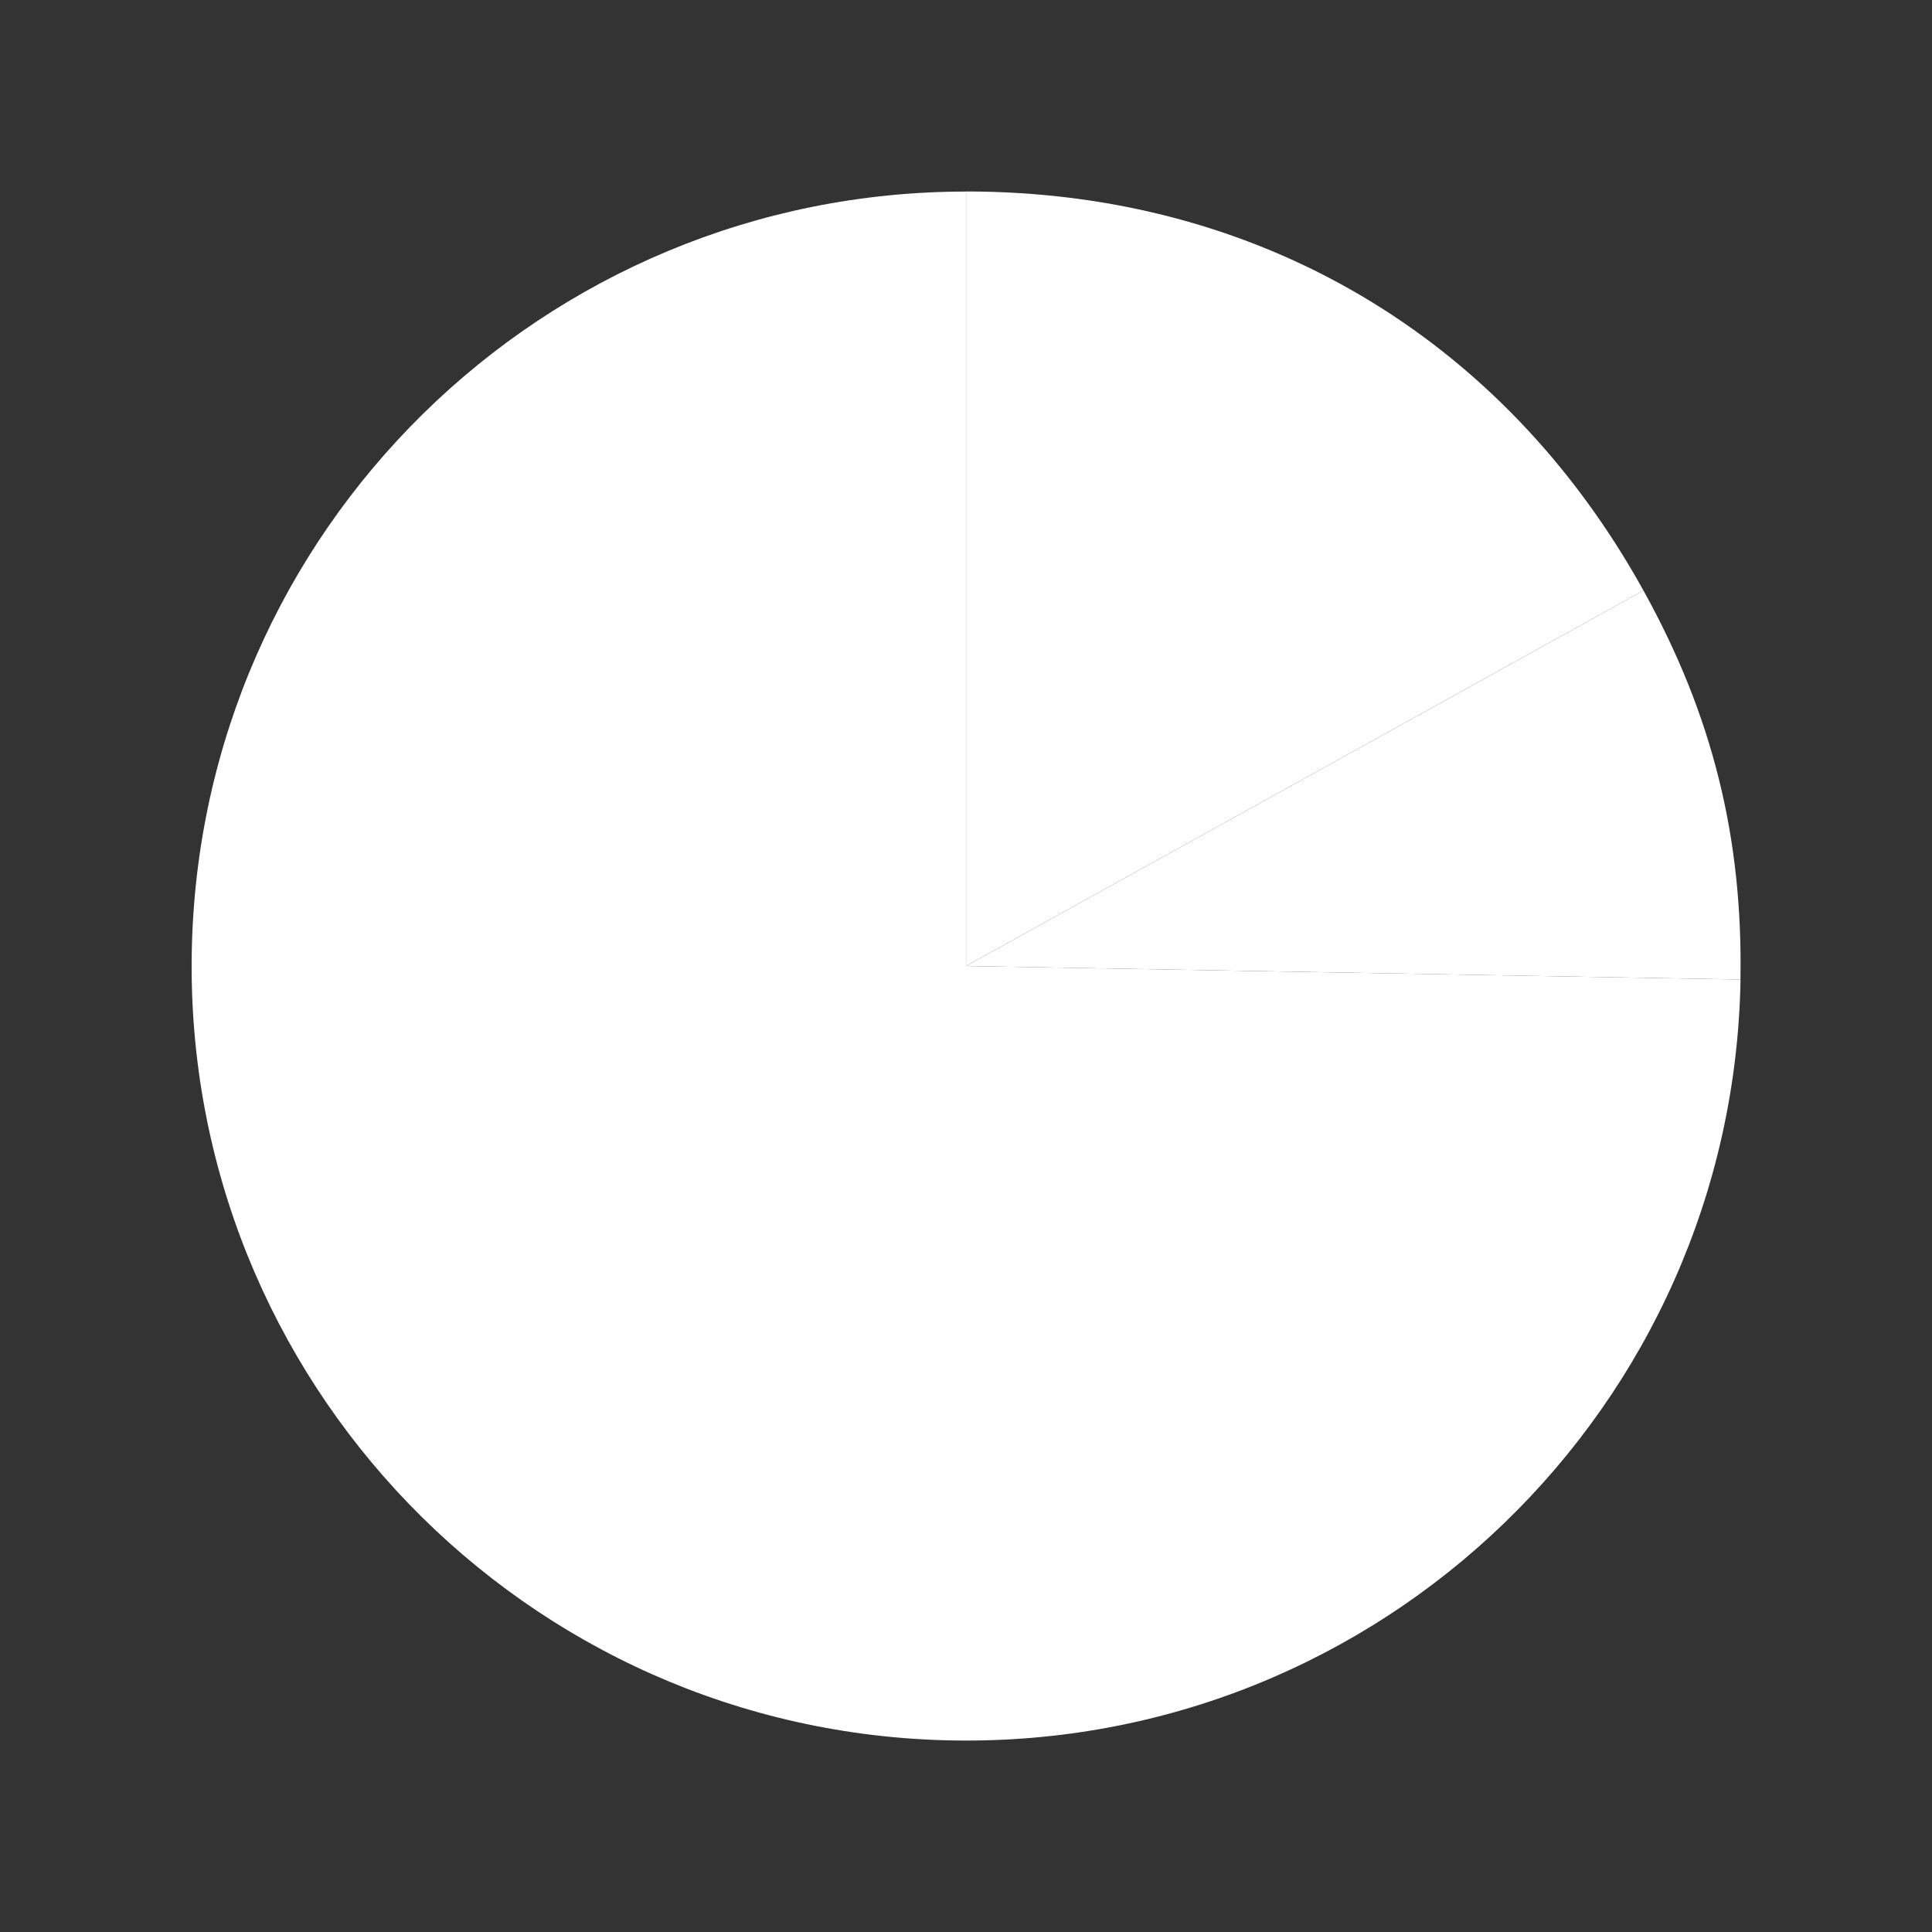
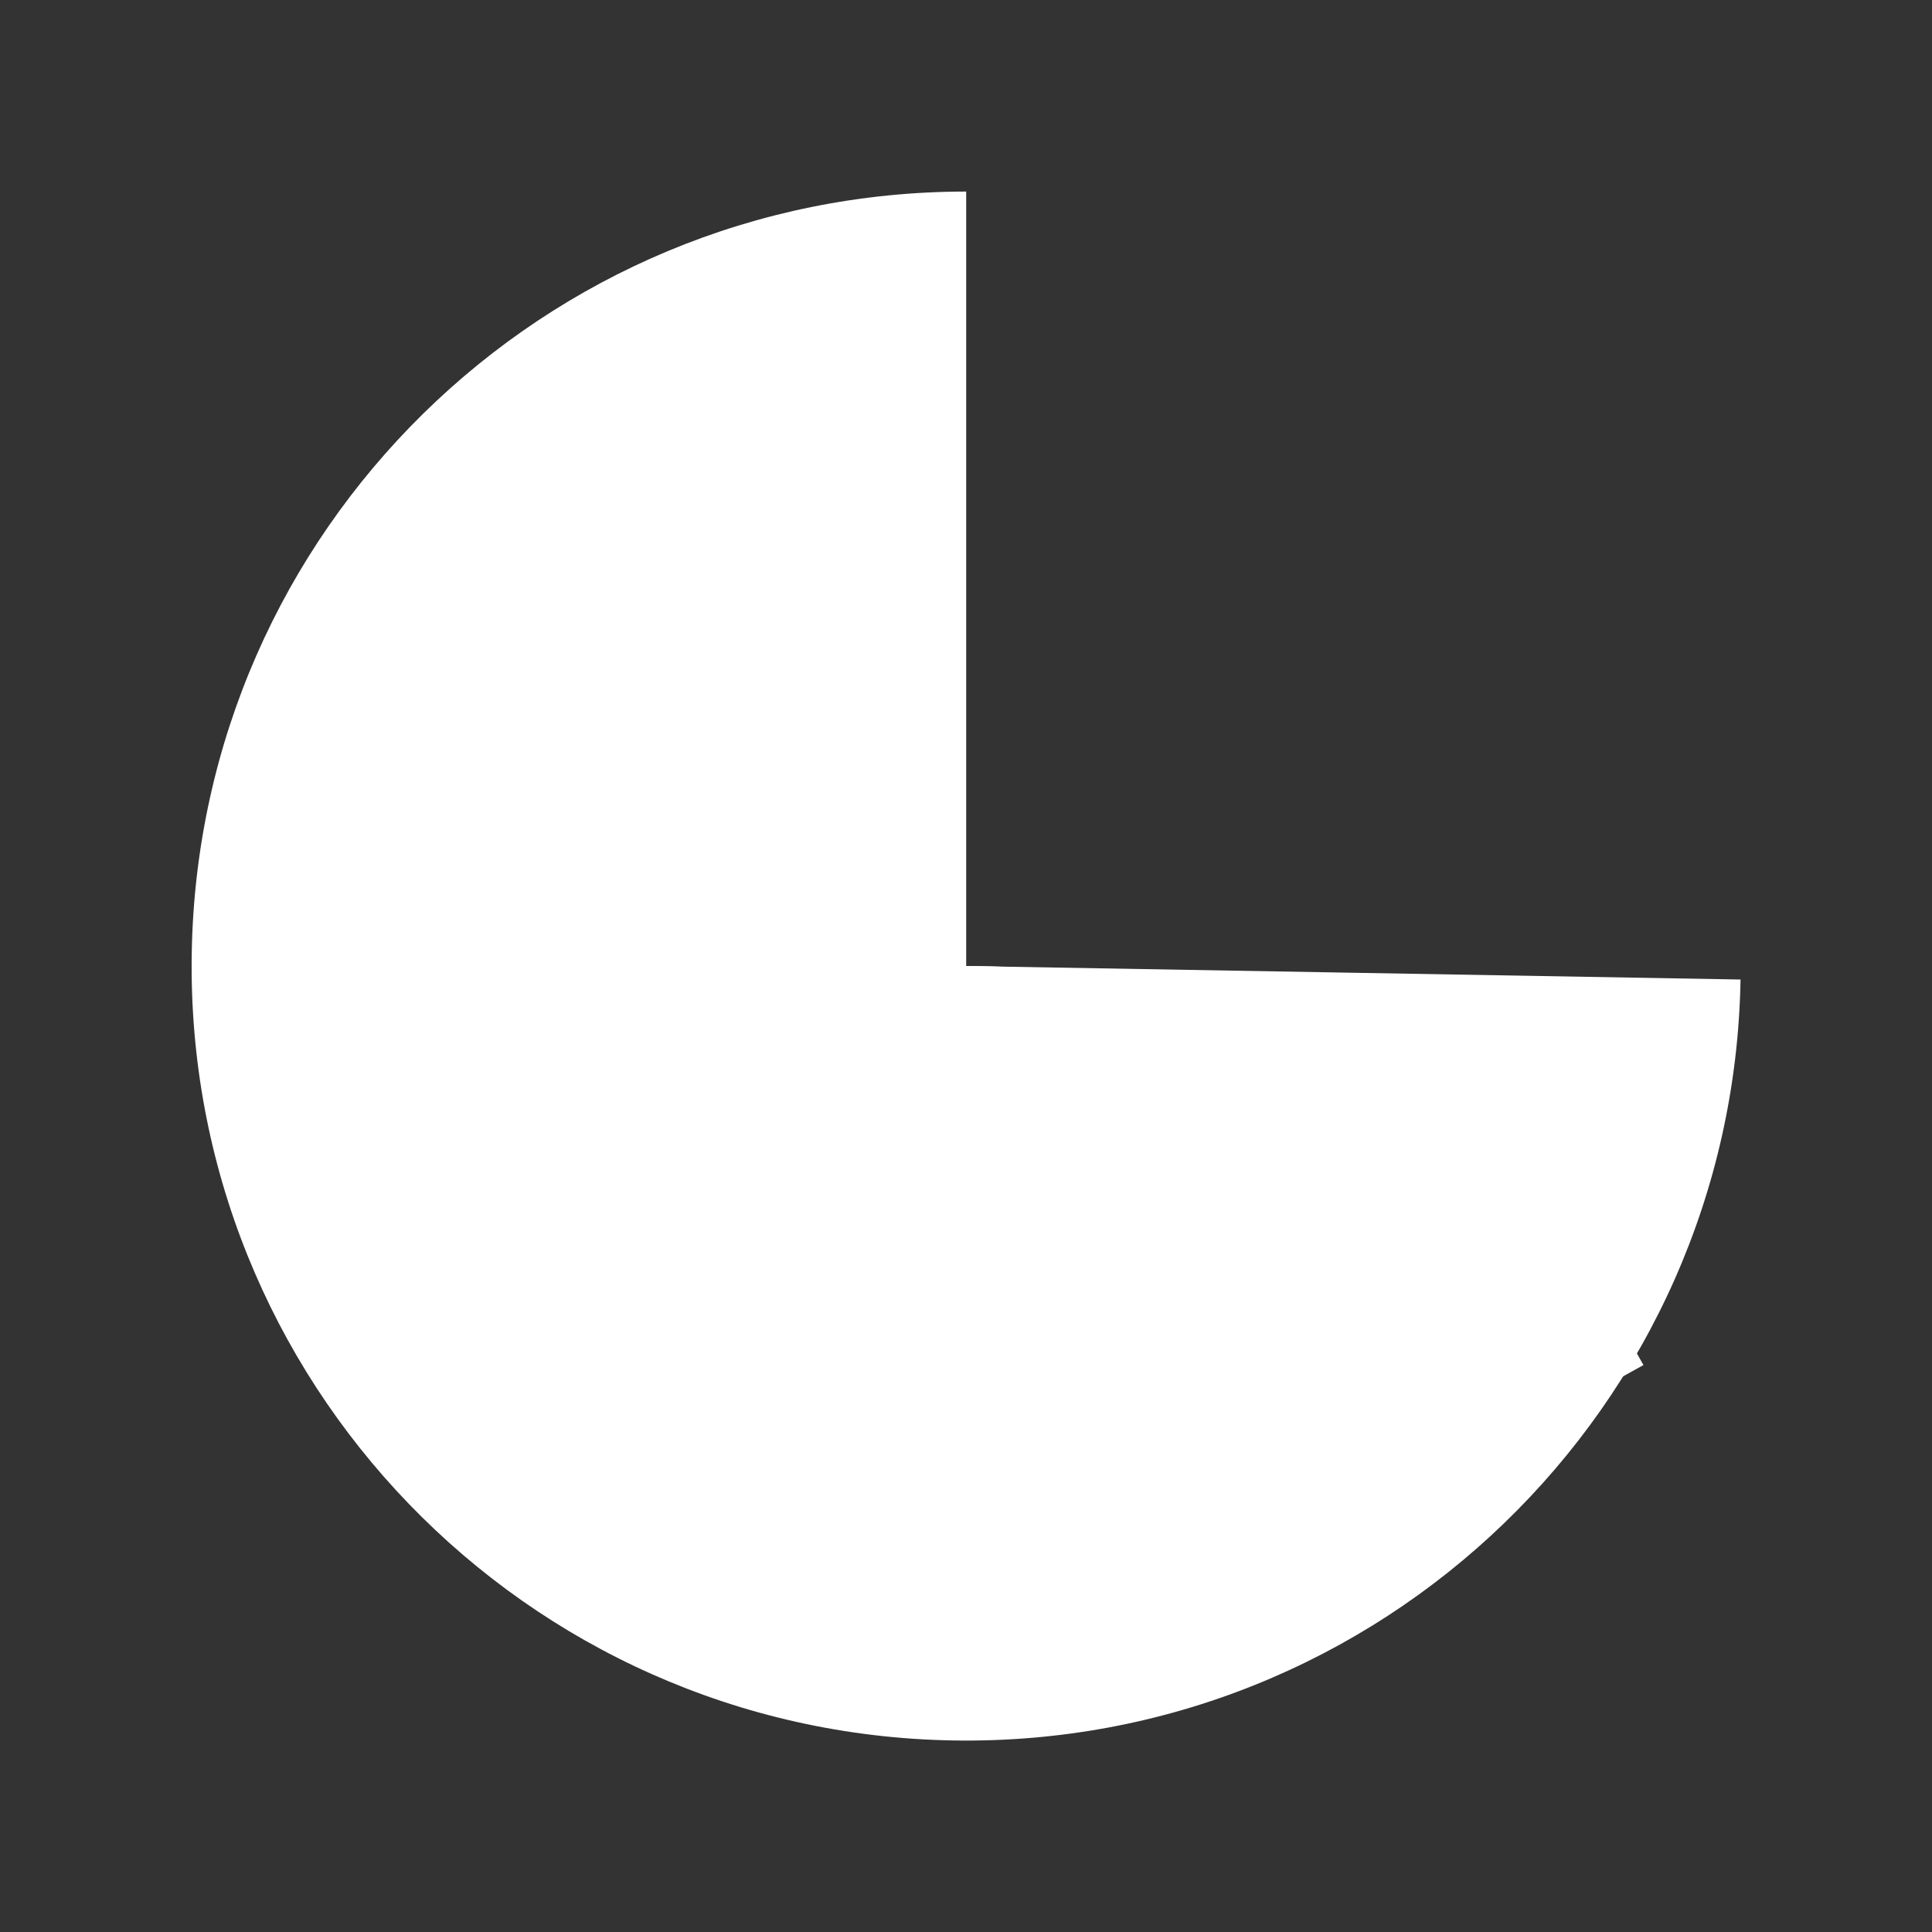
<svg xmlns="http://www.w3.org/2000/svg" width="640px" height="640px" id="bg" viewBox="0 0 200 200">
  <rect x="0" y="0" width="200" height="200" fill="#333333" stroke="none" />
  <defs>
    <style>.cls-1{fill:#fff;stroke-width:0px;}</style>
  </defs>
  <path class="cls-1" d="M100.01,100l80.17,1.4c-.77,44.27-37.29,79.54-81.56,78.77-44.27-.77-79.54-37.29-78.77-81.56.76-43.74,36.42-78.78,80.17-78.78v80.18Z" />
-   <path class="cls-1" d="M100.01,100l70.12-38.87c7.13,12.86,10.3,25.57,10.04,40.27l-80.17-1.4Z" />
-   <path class="cls-1" d="M100.01,100V19.82c30.11,0,55.53,14.97,70.12,41.31l-70.12,38.87Z" />
+   <path class="cls-1" d="M100.01,100c30.11,0,55.53,14.97,70.12,41.31l-70.12,38.87Z" />
</svg>